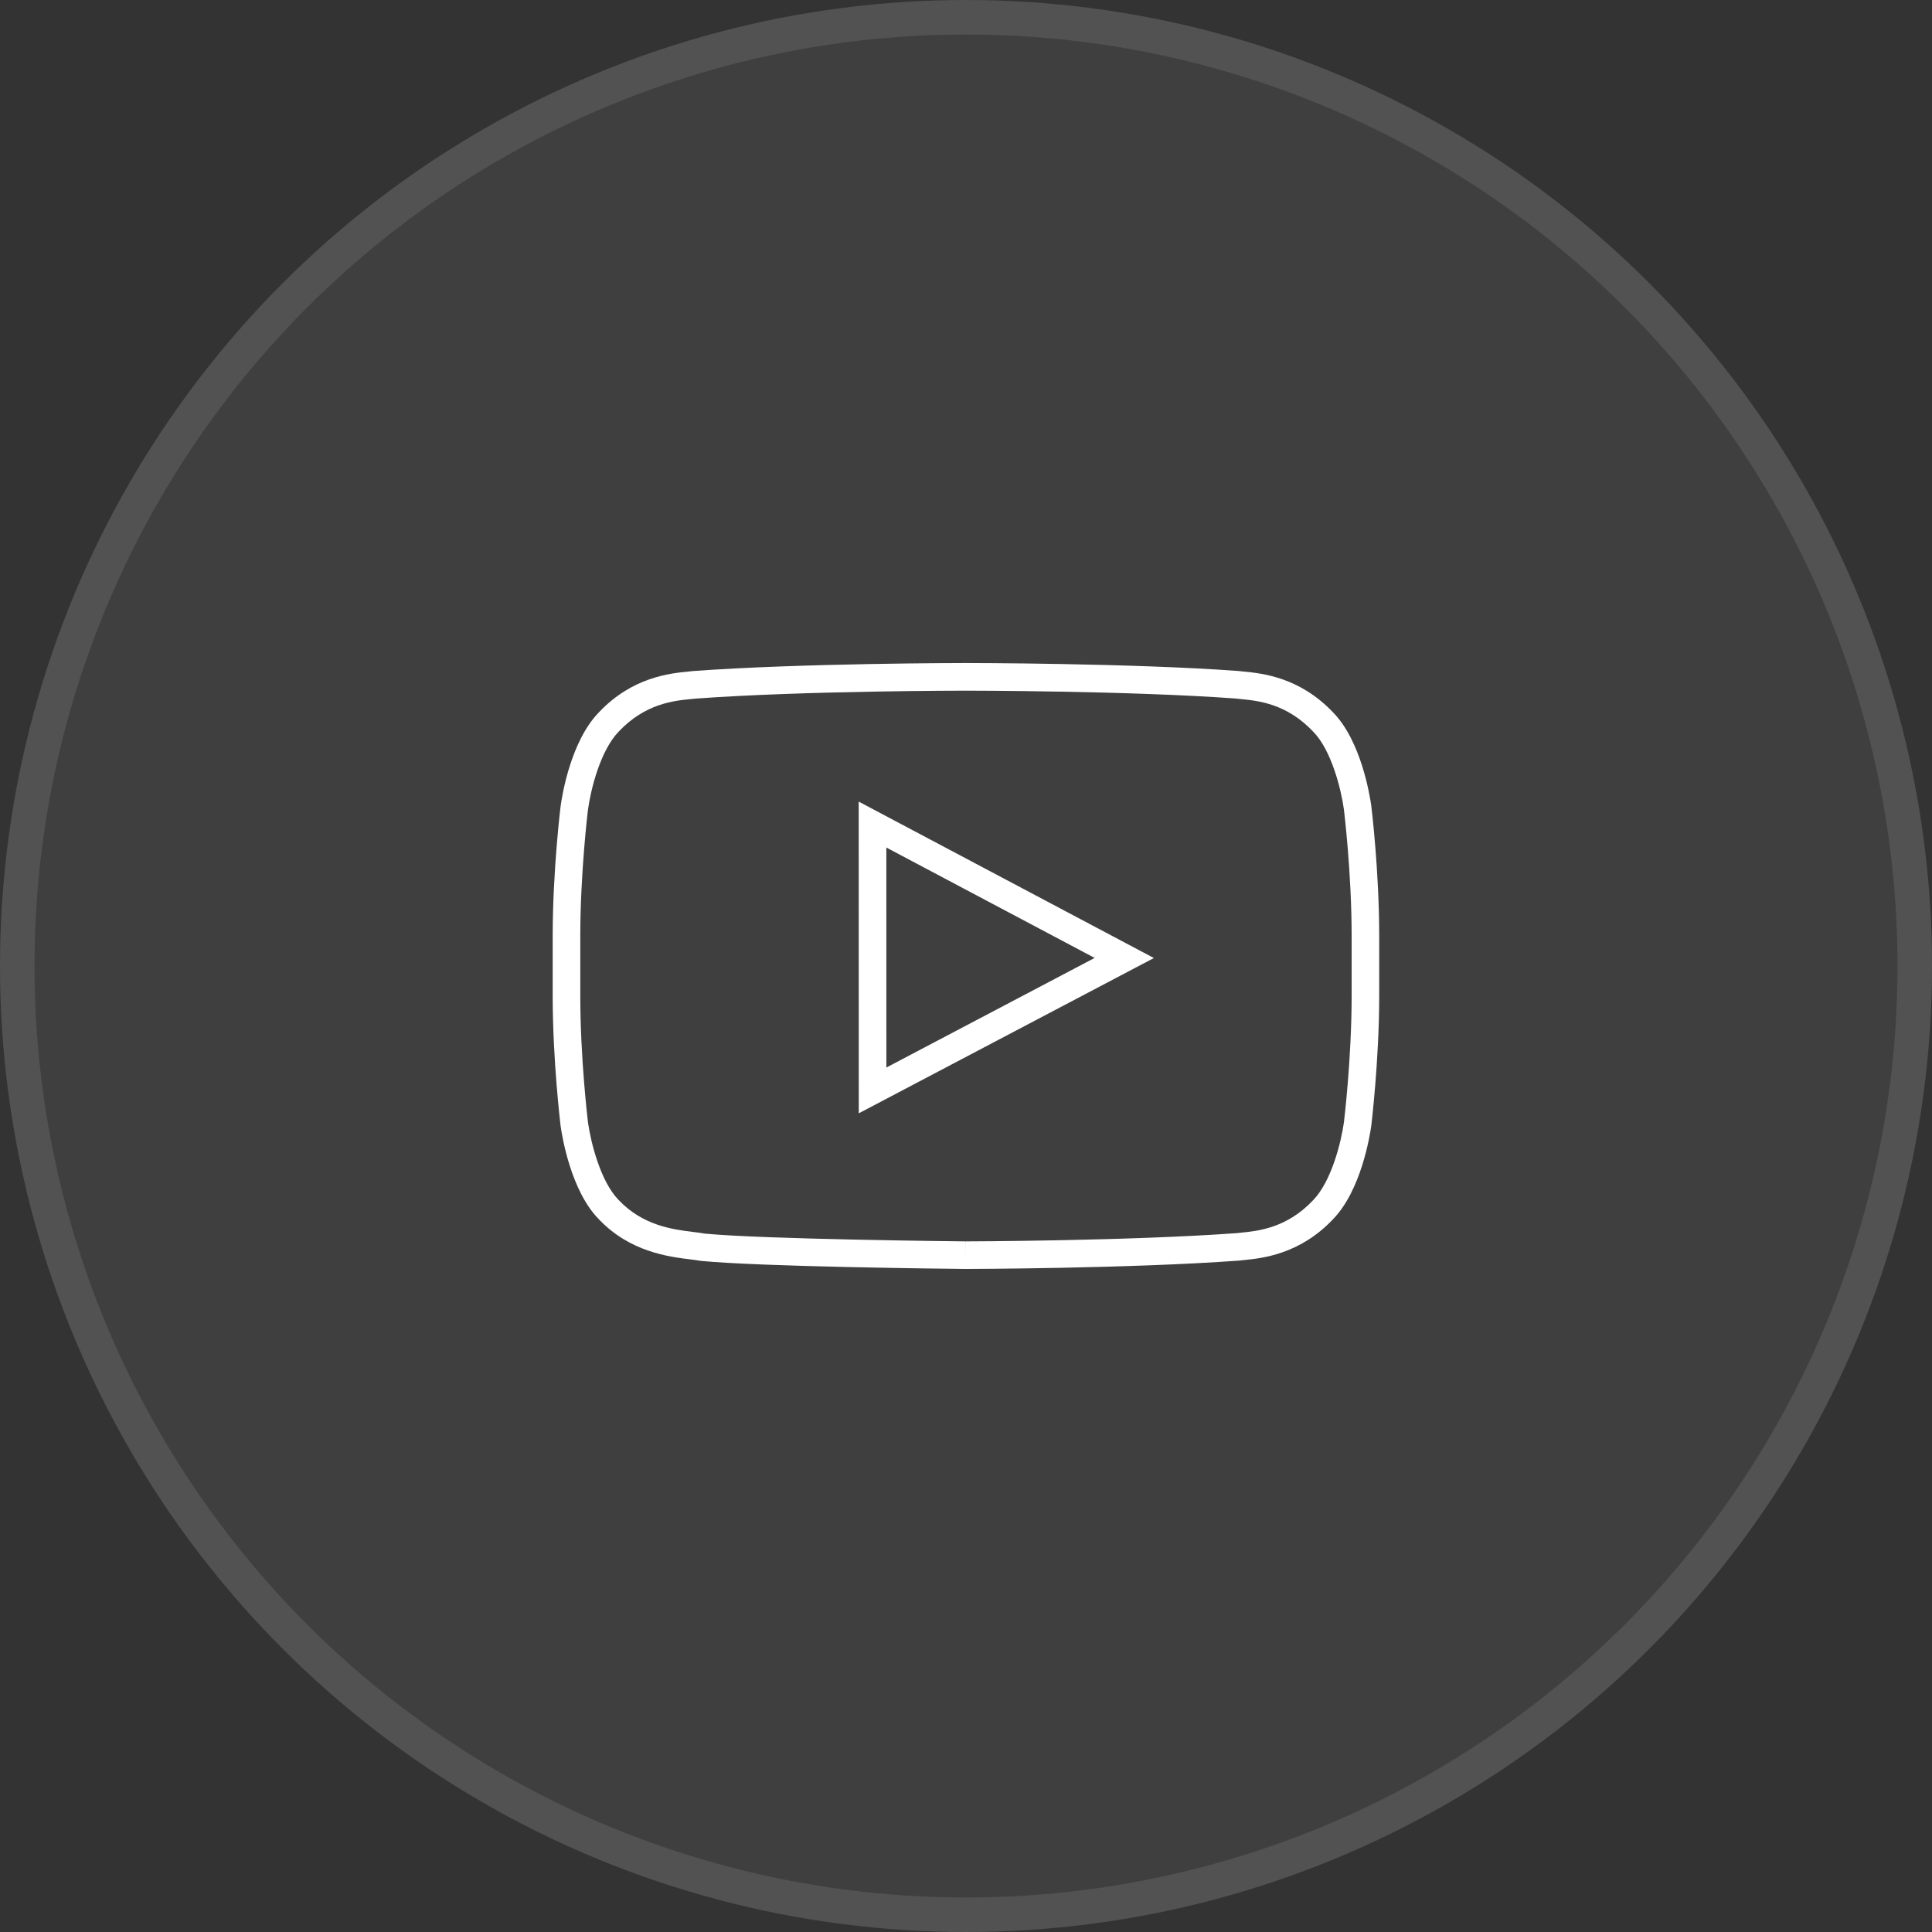
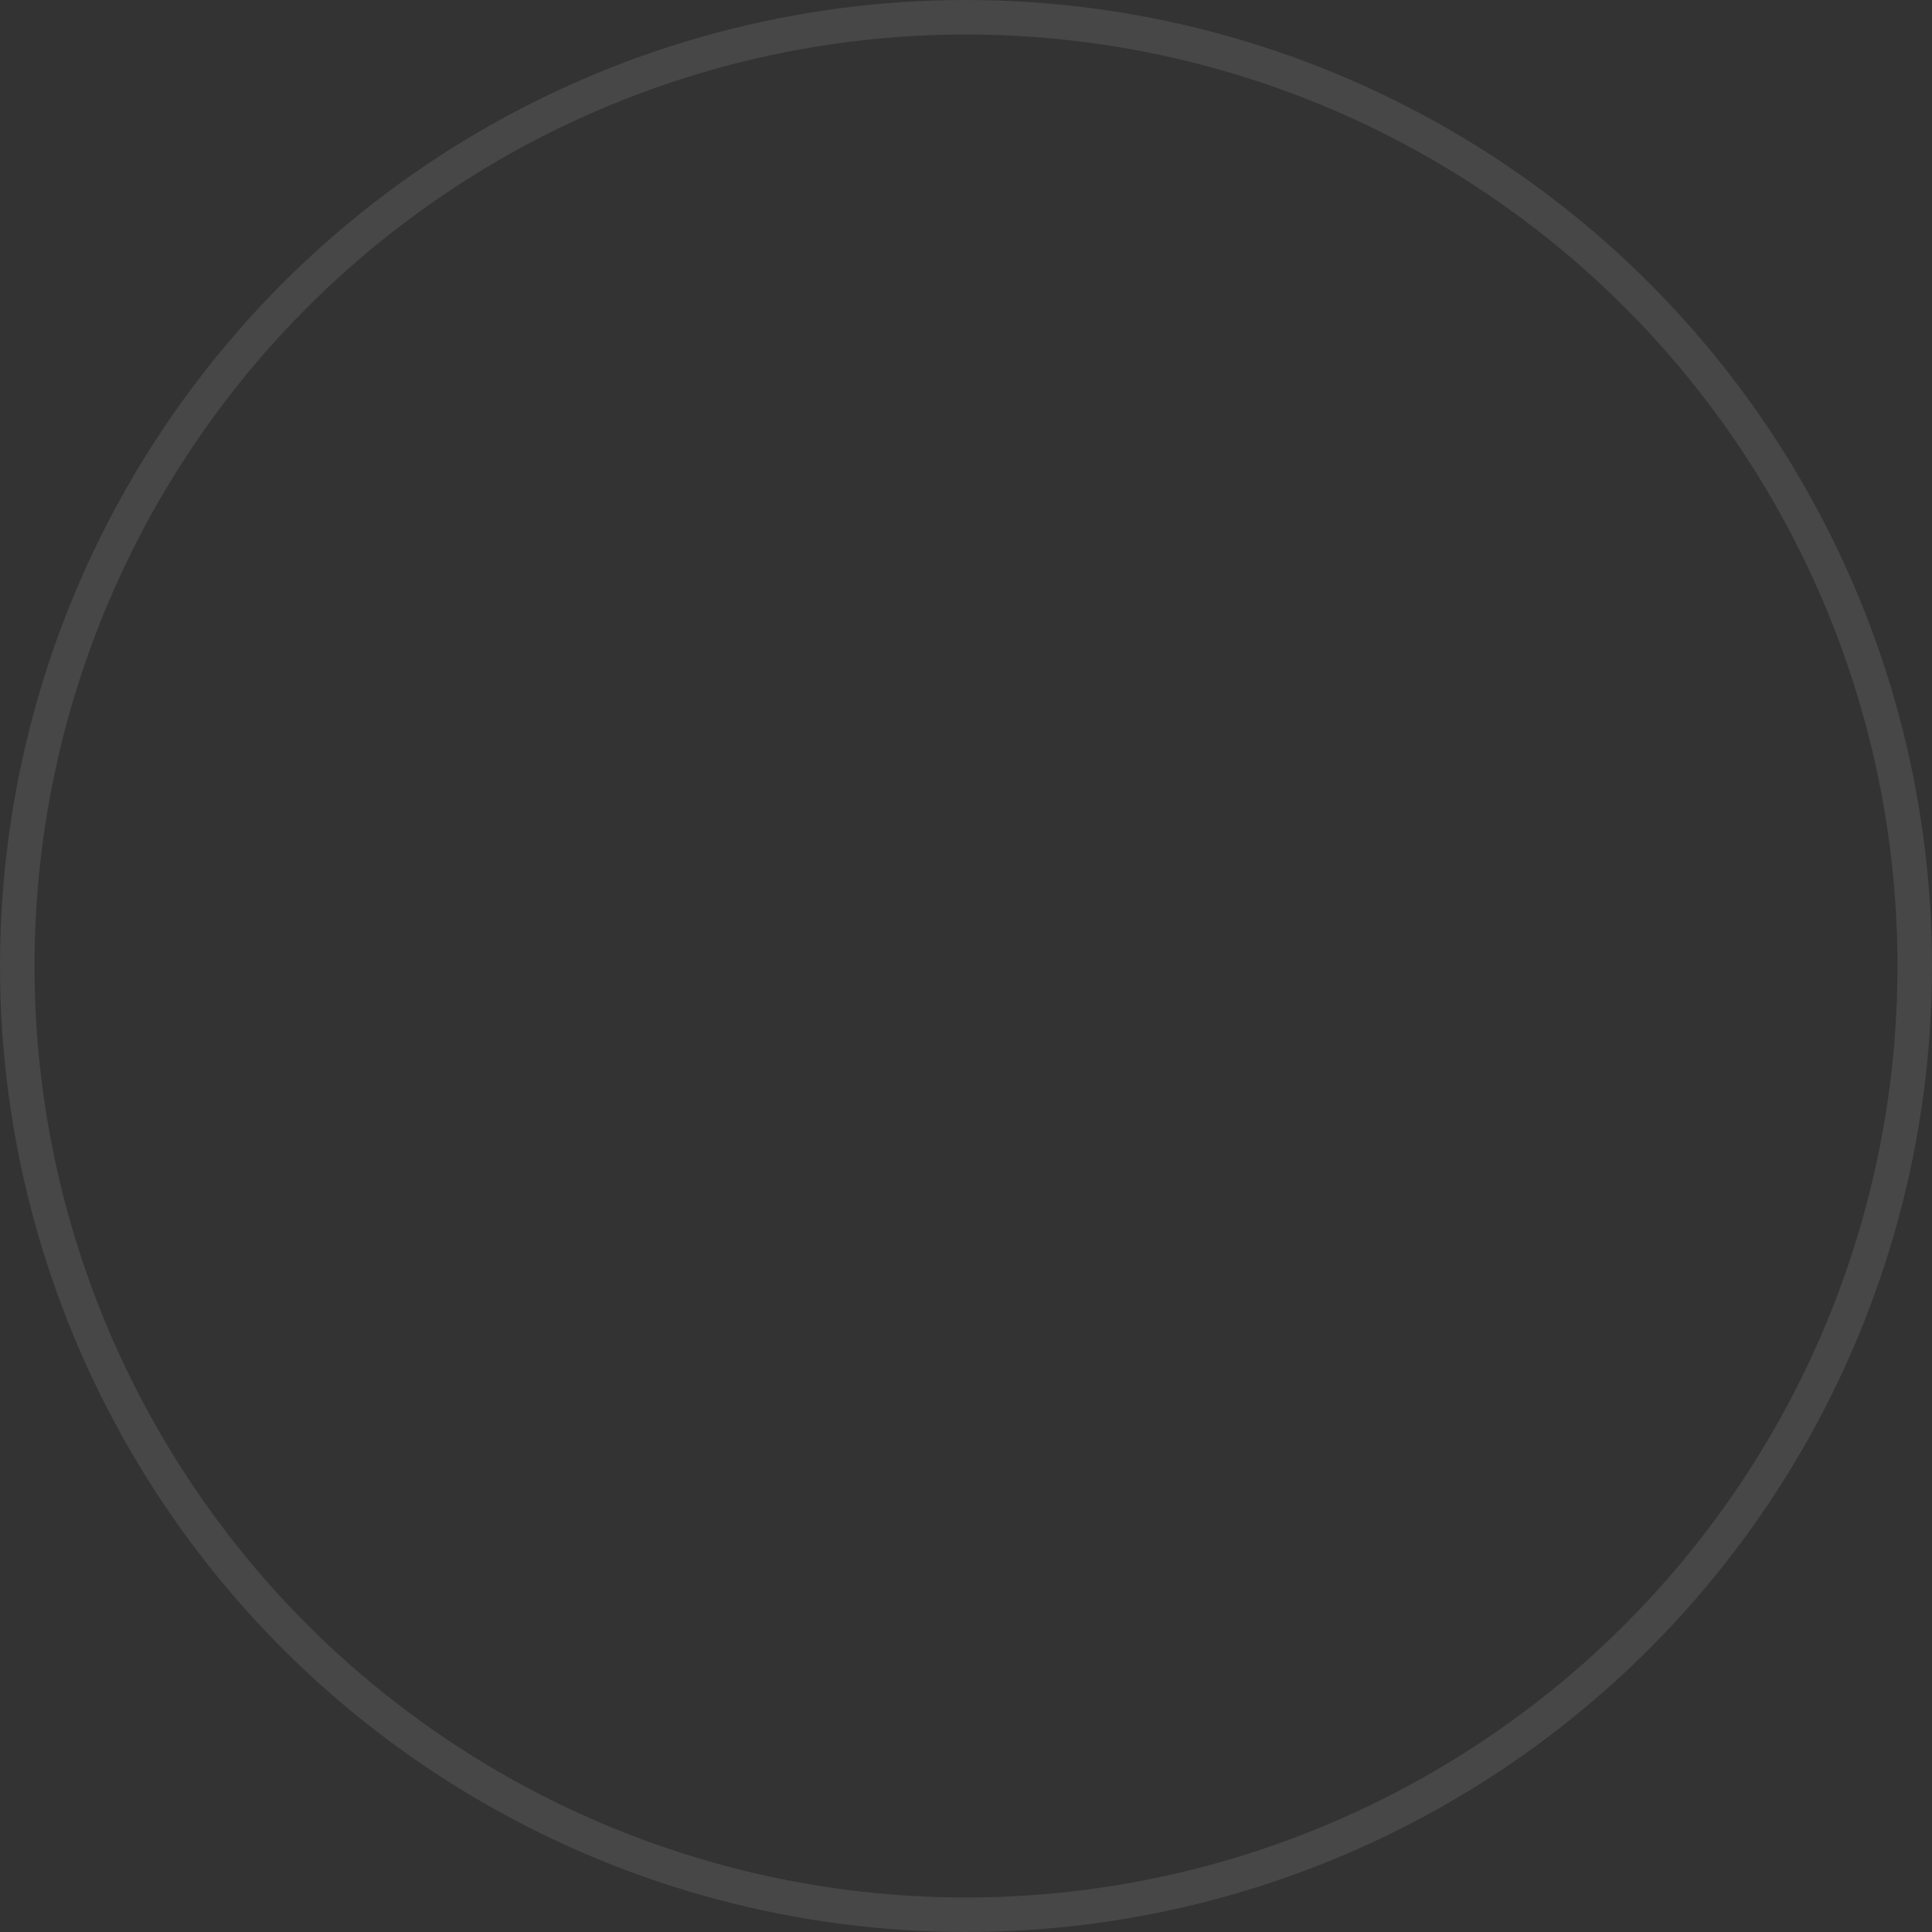
<svg xmlns="http://www.w3.org/2000/svg" width="56" height="56" viewBox="0 0 56 56" fill="none">
  <rect x="0" y="0" width="56" height="56" fill="#333333" stroke="none" />
-   <circle cx="28" cy="28" r="28" fill="white" fill-opacity="0.06" />
  <circle cx="28" cy="28" r="27.5" stroke="white" stroke-opacity="0.1" />
-   <path d="M28 36.781H27.994C27.39 36.775 22.073 36.718 20.32 36.548C20.194 36.527 20.113 36.517 20.026 36.506C19.384 36.428 18.253 36.29 17.349 35.331C16.547 34.508 16.294 32.946 16.25 32.642C16.241 32.558 16.02 30.734 16.02 28.856V27.134C16.02 25.243 16.247 23.383 16.25 23.363C16.293 23.052 16.544 21.485 17.358 20.649C18.326 19.623 19.427 19.516 19.956 19.465L20.084 19.451C23.23 19.22 27.947 19.218 27.994 19.218C28.041 19.218 32.764 19.22 35.886 19.448L36.044 19.465C36.571 19.516 37.67 19.622 38.648 20.658C39.45 21.484 39.703 23.045 39.746 23.349C39.757 23.433 39.977 25.258 39.977 27.133V28.855C39.977 30.749 39.748 32.609 39.748 32.628C39.703 32.939 39.45 34.503 38.639 35.339C37.675 36.361 36.578 36.472 36.053 36.524L35.916 36.539C32.742 36.771 28.046 36.781 28 36.781ZM27.994 20.019C27.947 20.019 23.259 20.021 20.154 20.25L20.038 20.262C19.535 20.31 18.703 20.391 17.936 21.203C17.401 21.752 17.123 22.884 17.043 23.467C17.041 23.48 16.82 25.292 16.82 27.134V28.856C16.82 30.685 17.035 32.463 17.044 32.539C17.125 33.112 17.404 34.24 17.927 34.778C18.637 35.531 19.512 35.637 20.09 35.709C20.227 35.725 20.32 35.736 20.43 35.757C22.146 35.922 27.762 35.98 27.998 35.982L28 36.382V35.982C28.046 35.982 32.728 35.97 35.846 35.743L35.969 35.73C36.469 35.68 37.3 35.597 38.062 34.788C38.594 34.239 38.874 33.108 38.955 32.526C38.956 32.513 39.178 30.702 39.178 28.857V27.135C39.178 25.308 38.962 23.531 38.953 23.455C38.873 22.881 38.596 21.754 38.069 21.213C37.297 20.391 36.462 20.311 35.965 20.263L35.816 20.247C32.734 20.021 28.041 20.019 27.994 20.019ZM24.892 32.27L24.89 23.235L33.446 27.769L24.892 32.27ZM25.691 24.566L25.692 30.943L31.729 27.766L25.691 24.566Z" fill="white" />
</svg>